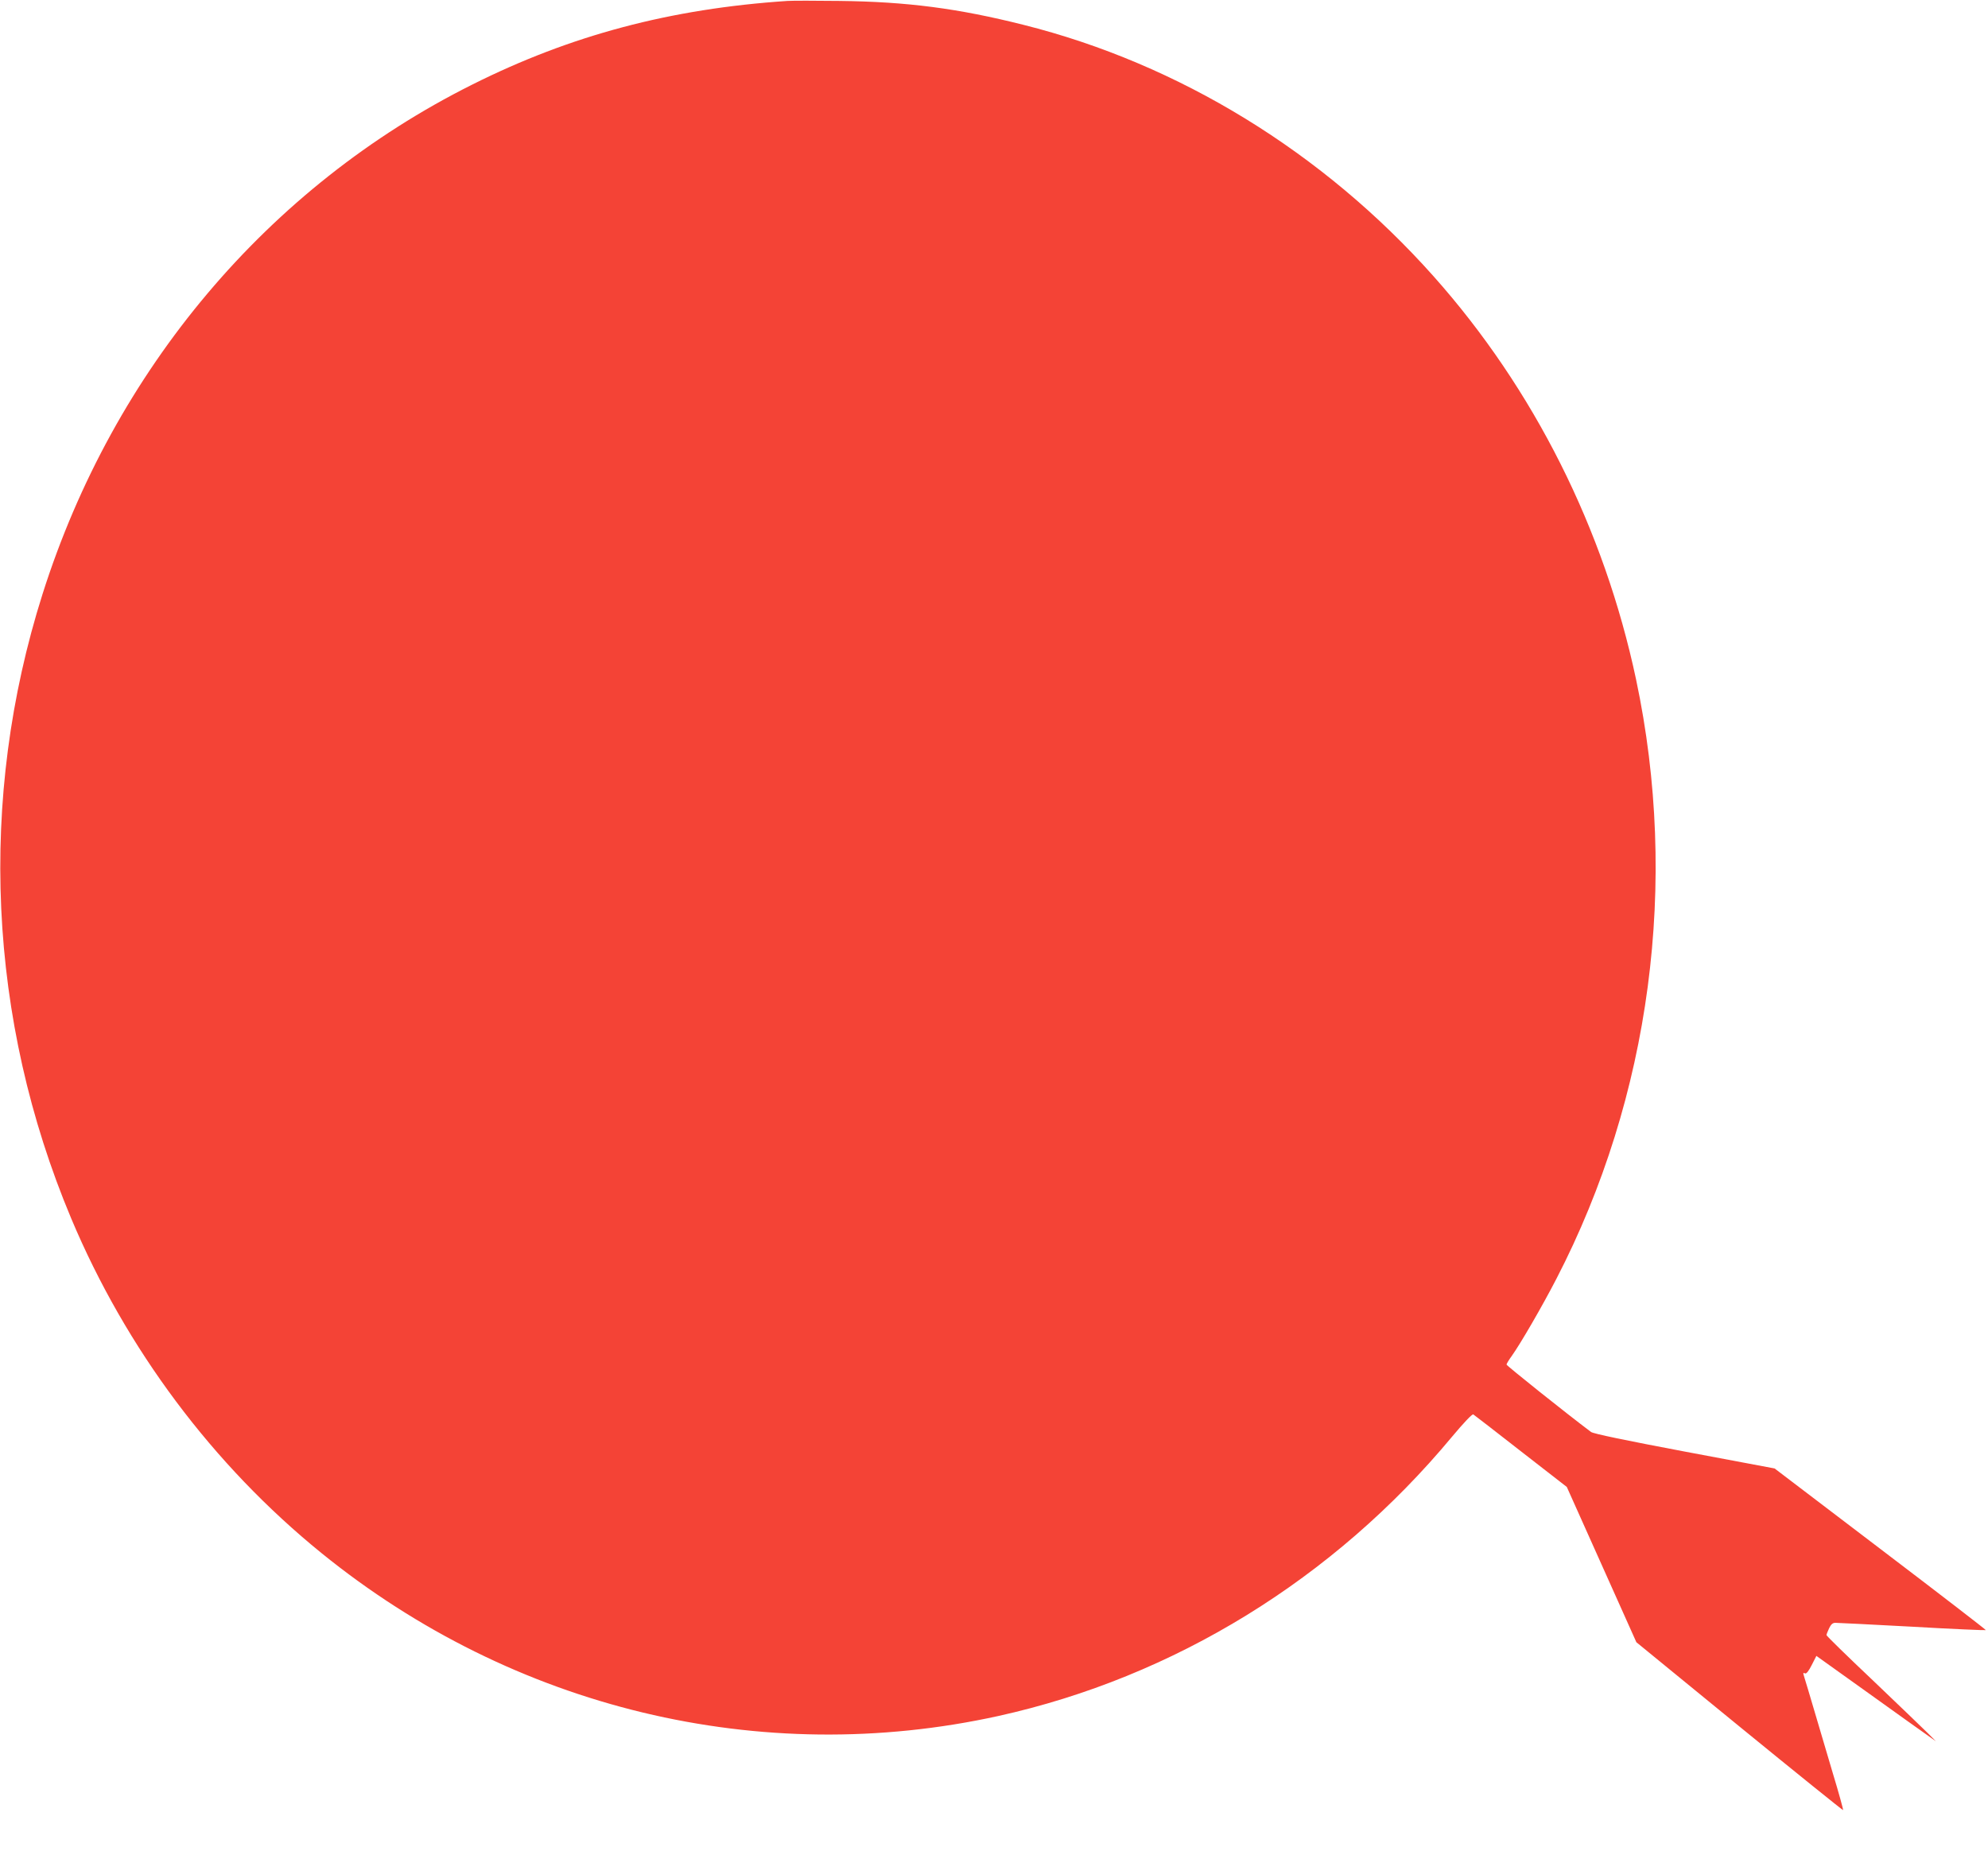
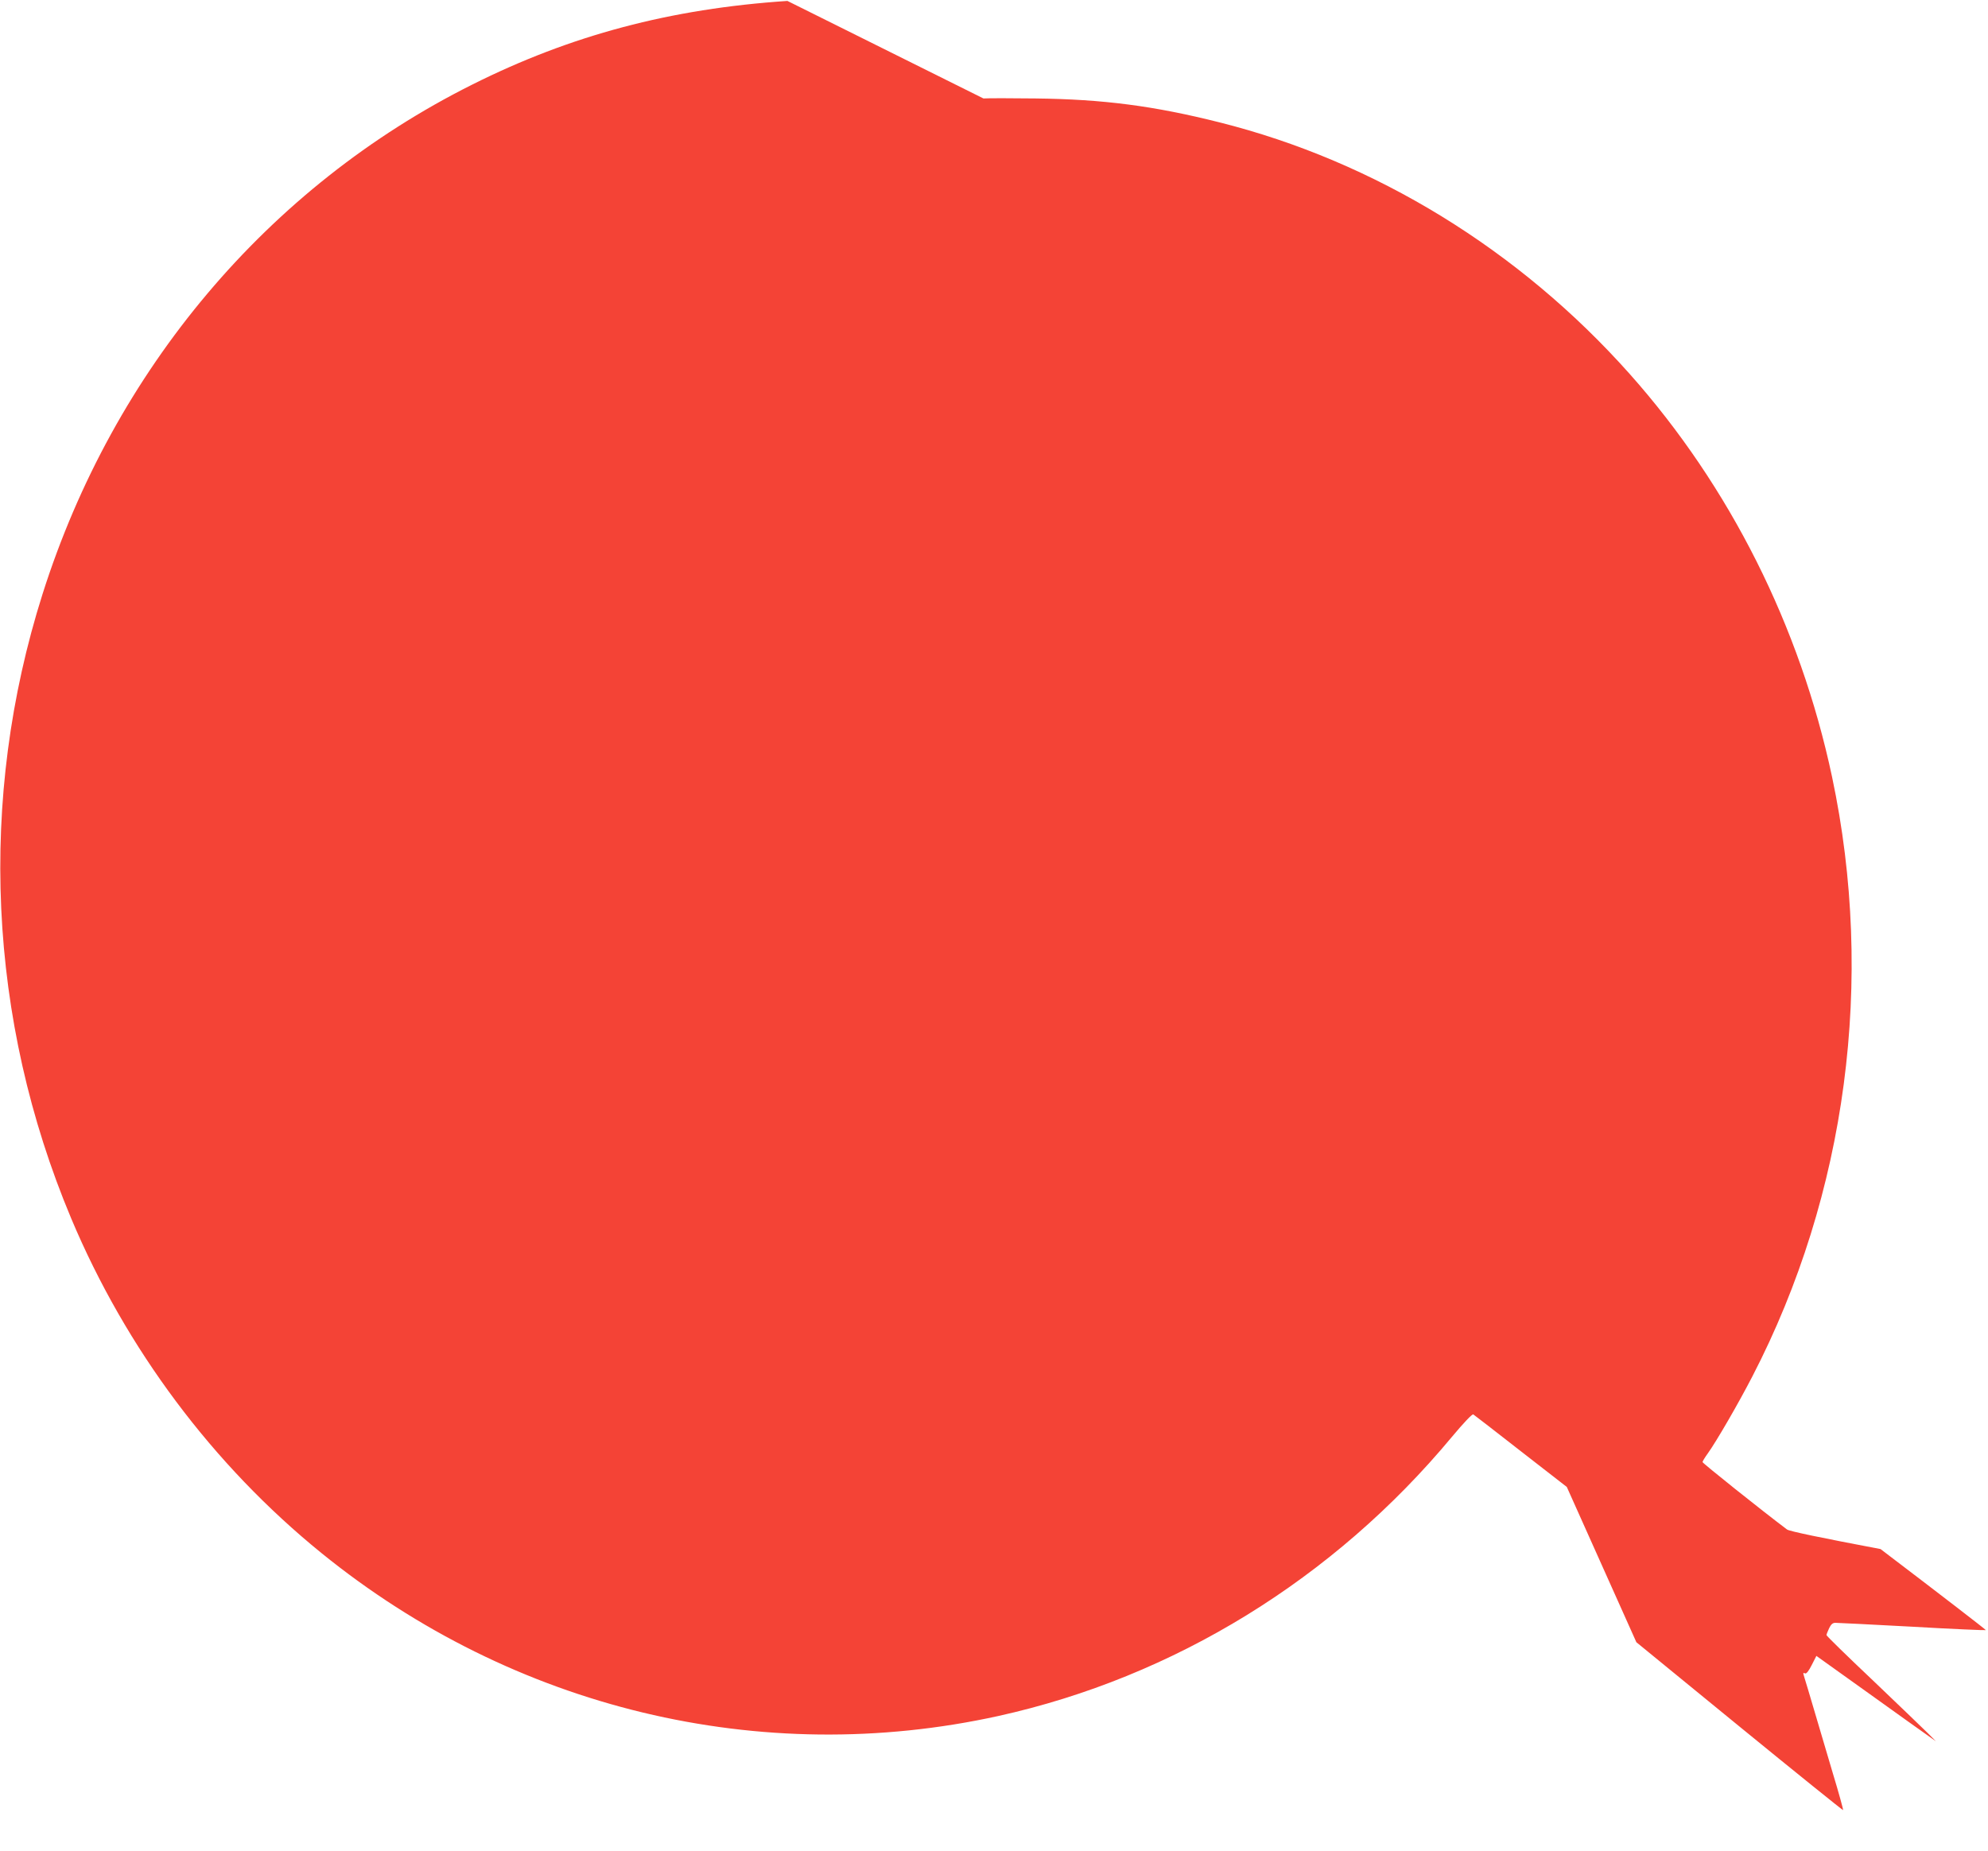
<svg xmlns="http://www.w3.org/2000/svg" version="1.0" width="1280pt" height="1192pt" viewBox="0 0 1280 1192" preserveAspectRatio="xMidYMid meet">
  <g transform="translate(0,1192) scale(0.1,-0.1)" fill="#f44336" stroke="none">
-     <path d="M5070 11914 c-753 -50 -1396 -221 -2030 -539 -1315 -658 -2308 -1836 -2766 -3280 -418 -1319 -353 -2740 184 -4020 353 -840 913 -1589 1612 -2156 1235 -1002 2828 -1386 4358 -1049 1131 250 2160 883 2920 1797 77 92 131 149 138 145 6 -4 144 -110 306 -237 l296 -230 224 -500 224 -500 664 -543 c365 -298 665 -540 667 -538 2 2 -27 109 -66 237 -38 129 -93 313 -121 409 -28 96 -56 188 -61 204 -11 37 -11 36 4 30 8 -3 24 18 42 54 l30 59 337 -241 c185 -133 358 -256 385 -275 l48 -34 -55 55 c-30 30 -189 182 -352 338 -164 155 -298 286 -298 291 0 5 8 24 17 44 12 25 23 35 40 35 13 0 235 -11 494 -25 259 -15 473 -24 475 -22 2 2 -303 237 -678 522 l-682 519 -580 109 c-376 71 -589 115 -602 126 -165 124 -544 427 -544 434 0 5 15 30 34 56 55 77 194 316 287 496 607 1173 790 2554 513 3860 -206 970 -658 1870 -1303 2595 -711 799 -1640 1369 -2641 1620 -421 106 -749 149 -1185 154 -154 2 -305 2 -335 0z" />
+     <path d="M5070 11914 c-753 -50 -1396 -221 -2030 -539 -1315 -658 -2308 -1836 -2766 -3280 -418 -1319 -353 -2740 184 -4020 353 -840 913 -1589 1612 -2156 1235 -1002 2828 -1386 4358 -1049 1131 250 2160 883 2920 1797 77 92 131 149 138 145 6 -4 144 -110 306 -237 l296 -230 224 -500 224 -500 664 -543 c365 -298 665 -540 667 -538 2 2 -27 109 -66 237 -38 129 -93 313 -121 409 -28 96 -56 188 -61 204 -11 37 -11 36 4 30 8 -3 24 18 42 54 l30 59 337 -241 c185 -133 358 -256 385 -275 l48 -34 -55 55 c-30 30 -189 182 -352 338 -164 155 -298 286 -298 291 0 5 8 24 17 44 12 25 23 35 40 35 13 0 235 -11 494 -25 259 -15 473 -24 475 -22 2 2 -303 237 -678 522 c-376 71 -589 115 -602 126 -165 124 -544 427 -544 434 0 5 15 30 34 56 55 77 194 316 287 496 607 1173 790 2554 513 3860 -206 970 -658 1870 -1303 2595 -711 799 -1640 1369 -2641 1620 -421 106 -749 149 -1185 154 -154 2 -305 2 -335 0z" />
  </g>
</svg>